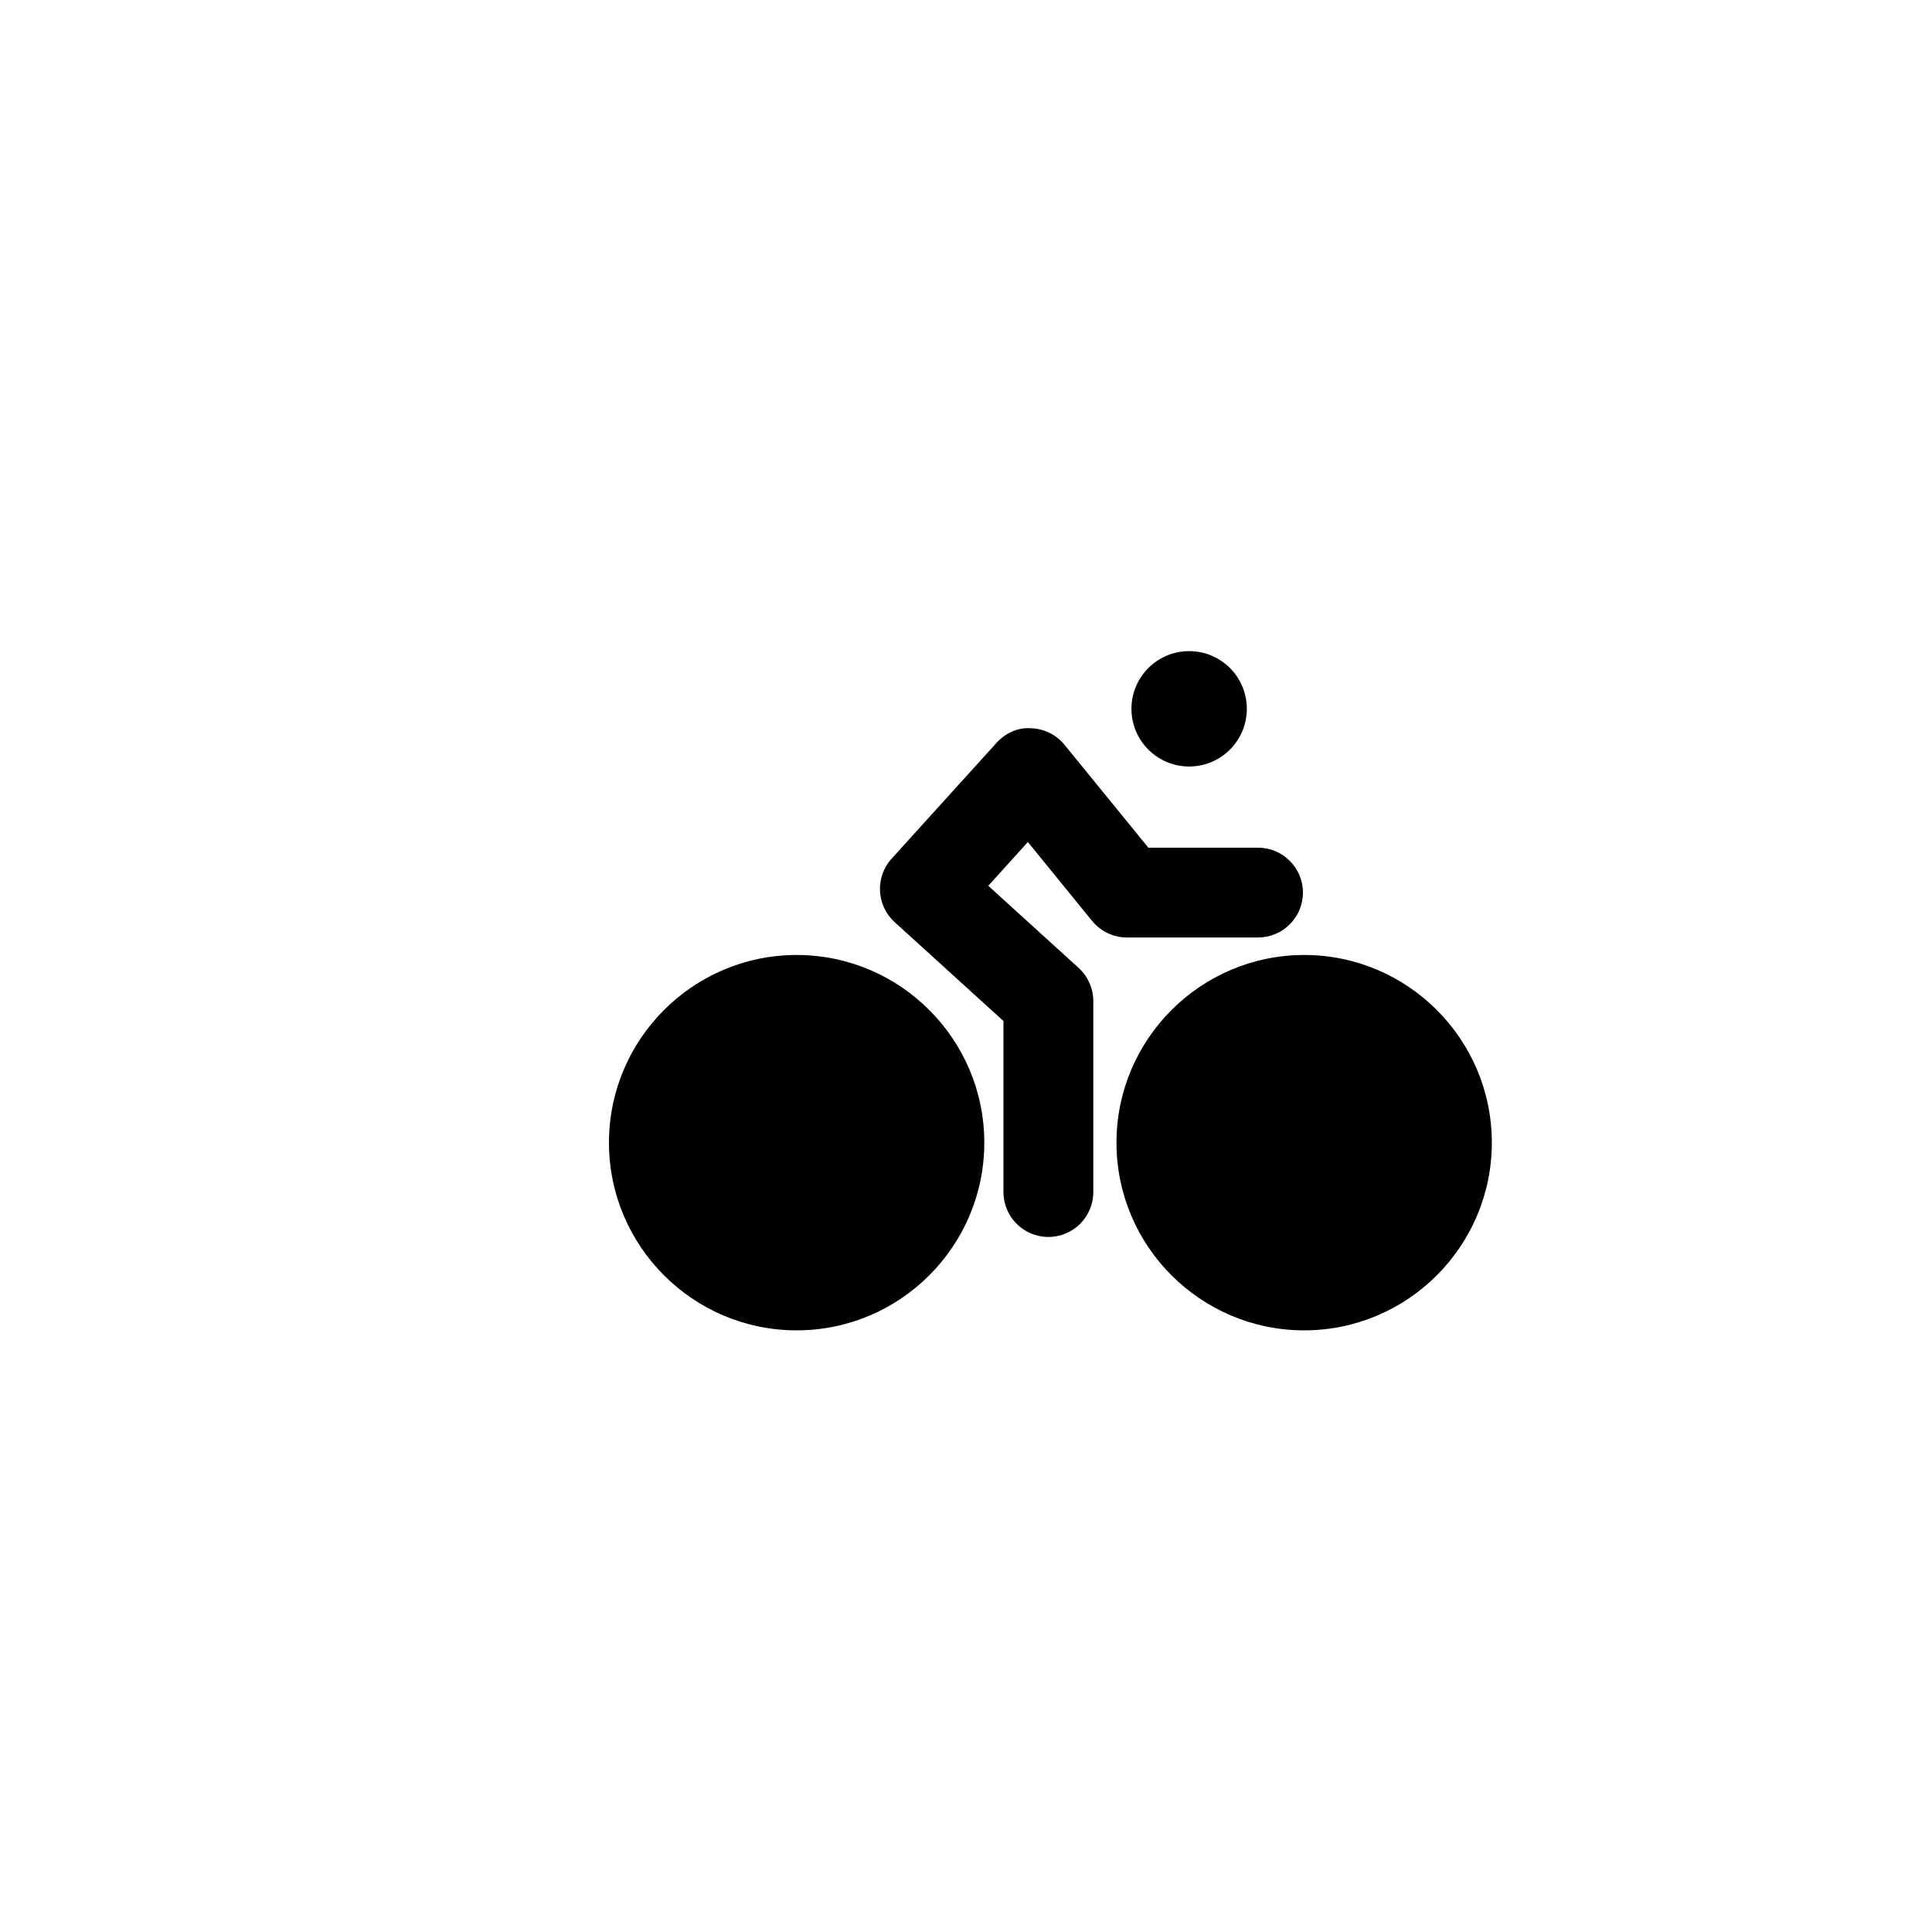
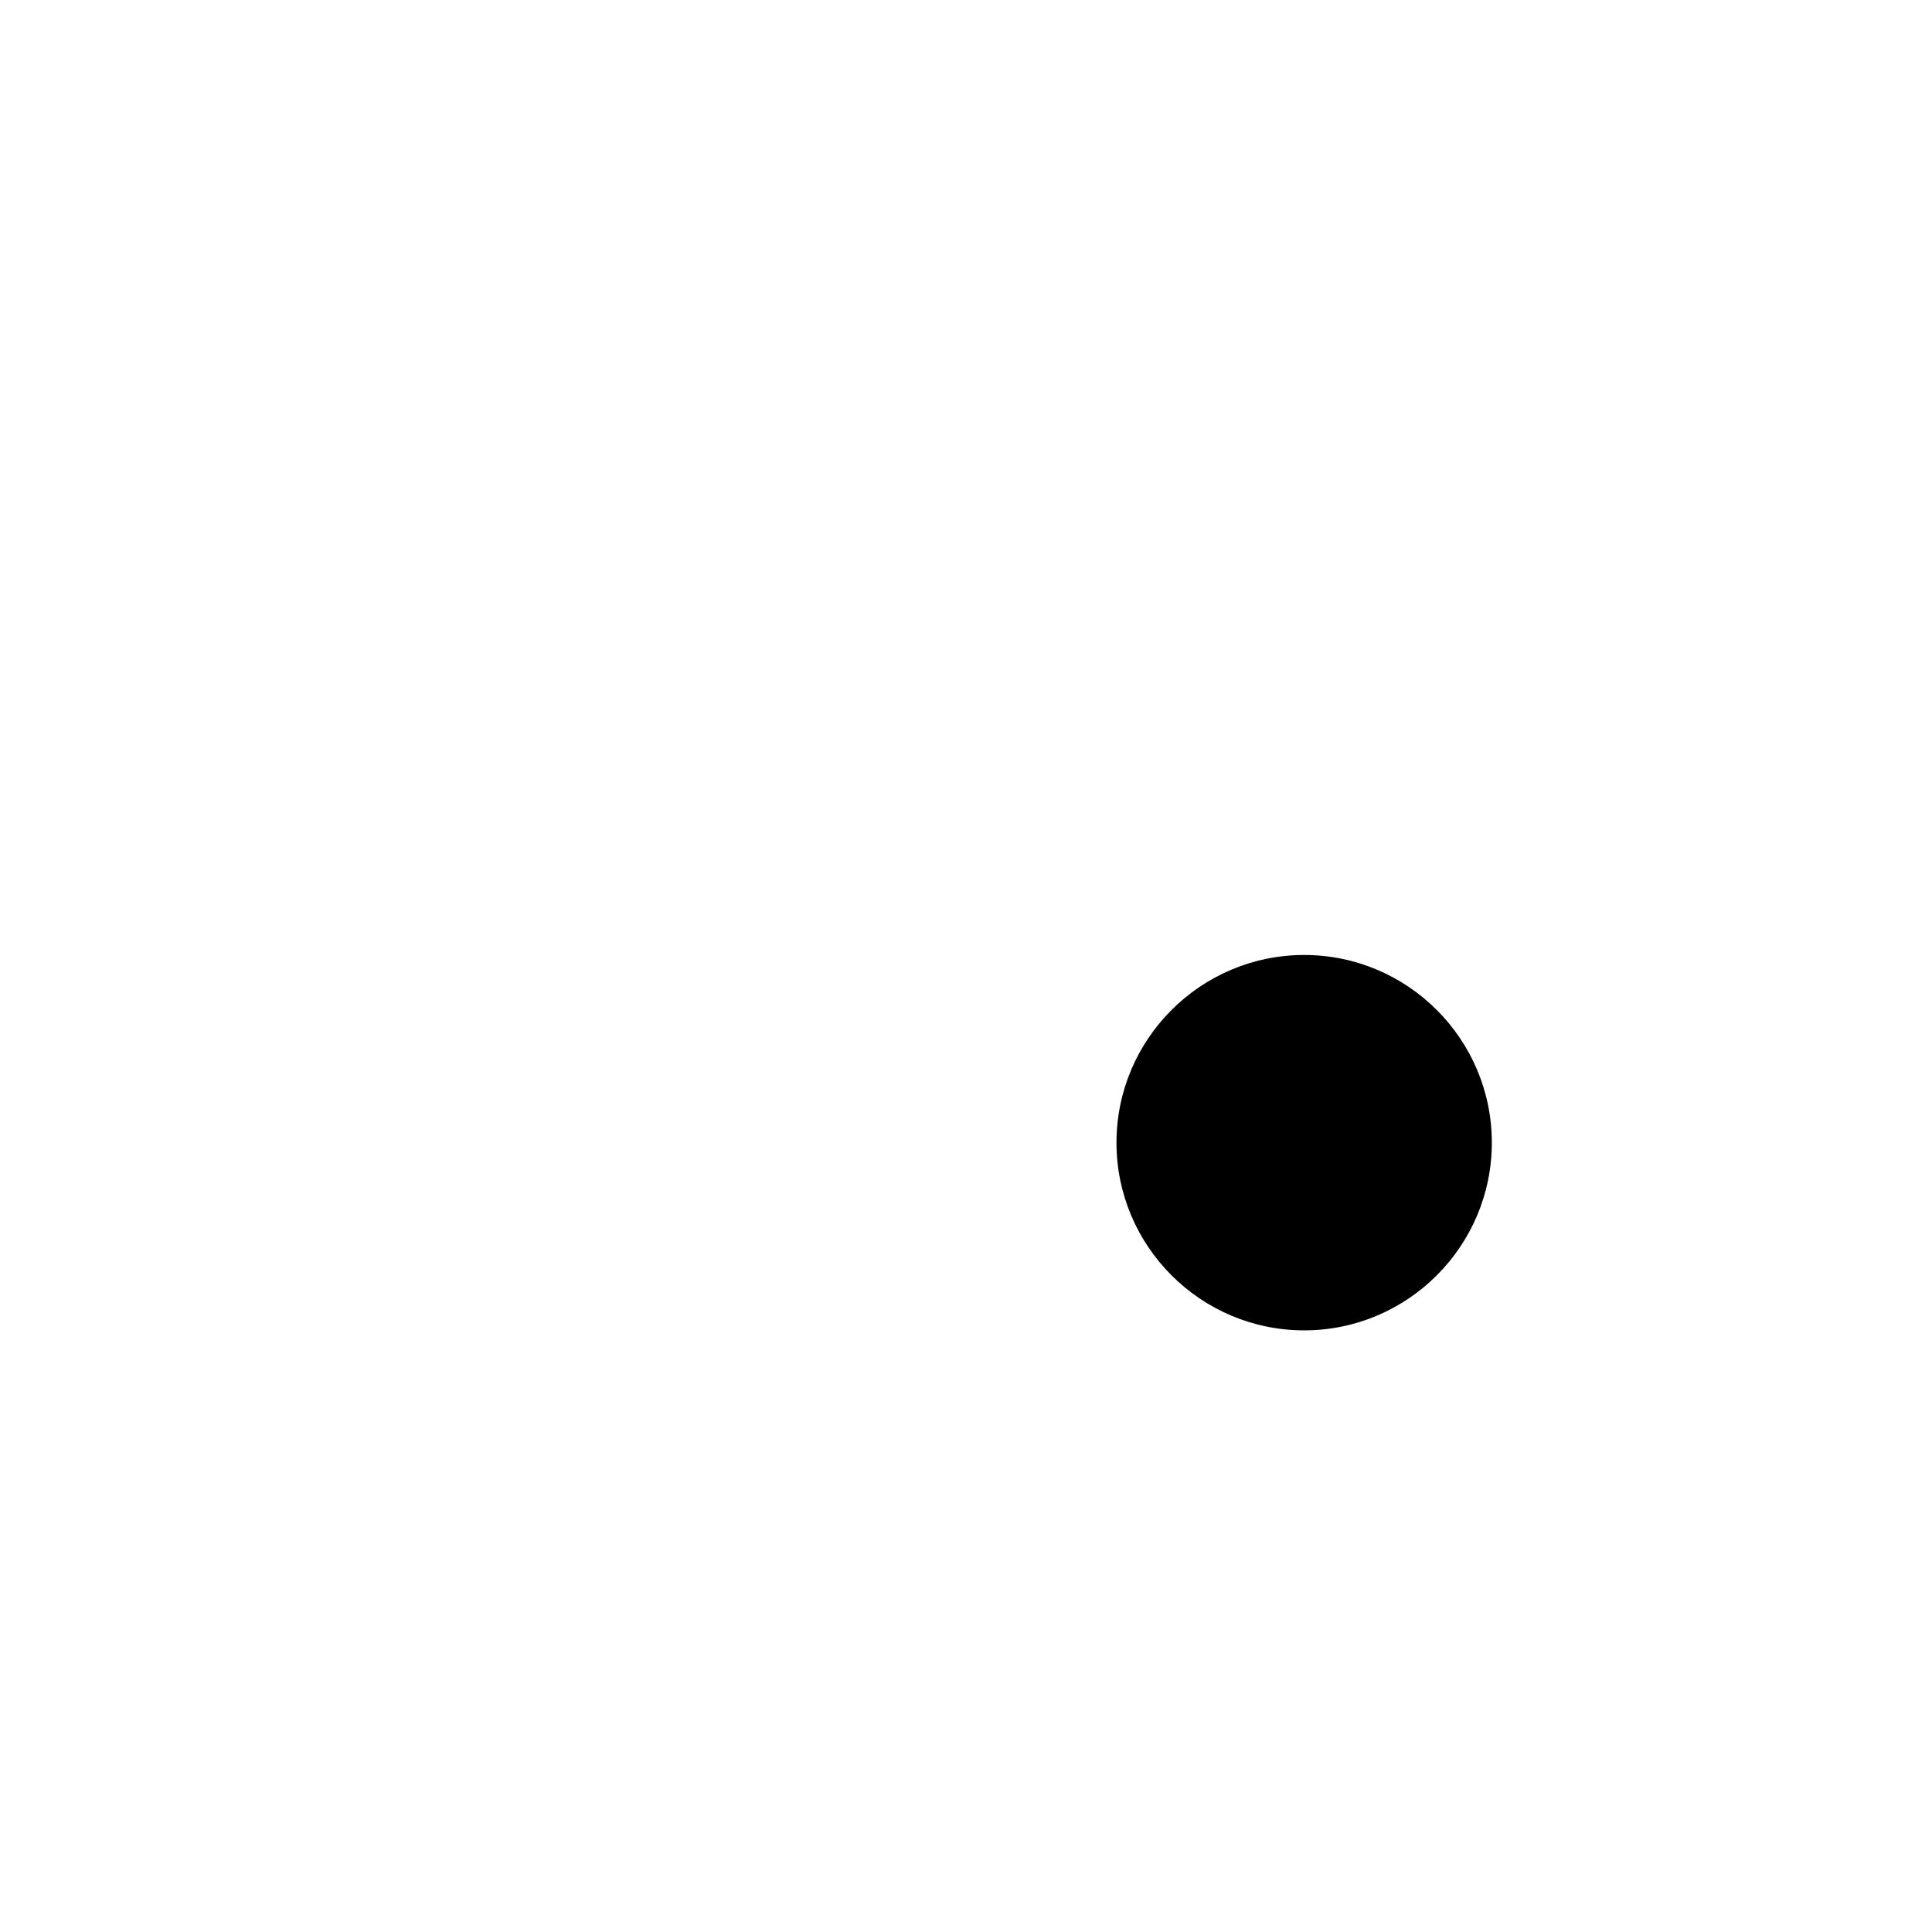
<svg xmlns="http://www.w3.org/2000/svg" version="1.1" id="Layer_1" x="0px" y="0px" width="100px" height="100px" viewBox="0 0 100 100" enable-background="new 0 0 100 100" xml:space="preserve">
  <g>
    <path d="M67.505,49.43c-5.358,0-9.716,4.357-9.716,9.714c0,5.357,4.357,9.715,9.716,9.715c5.354,0,9.712-4.357,9.712-9.715   C77.217,53.787,72.859,49.43,67.505,49.43z" />
-     <path d="M41.233,49.43c-5.355,0-9.713,4.357-9.713,9.714c0,5.357,4.357,9.715,9.713,9.715c5.356,0,9.714-4.357,9.714-9.715   C50.947,53.787,46.589,49.43,41.233,49.43z" />
-     <path d="M51.153,45.848l2.049-2.265l3.328,4.087c0.441,0.54,1.104,0.854,1.803,0.854h6.781c1.284,0,2.326-1.04,2.326-2.323   c0-1.285-1.042-2.325-2.326-2.325h-5.675l-4.341-5.326c-0.429-0.525-1.064-0.839-1.742-0.855c-0.672-0.057-1.328,0.26-1.784,0.763   l-5.424,5.989c-0.86,0.951-0.79,2.42,0.159,3.282l5.632,5.119V61.7c0,1.285,1.042,2.325,2.326,2.325   c1.283,0,2.324-1.04,2.324-2.325v-9.881c0-0.655-0.276-1.279-0.761-1.722L51.153,45.848z" />
-     <circle cx="61.55" cy="36.688" r="2.986" />
  </g>
</svg>